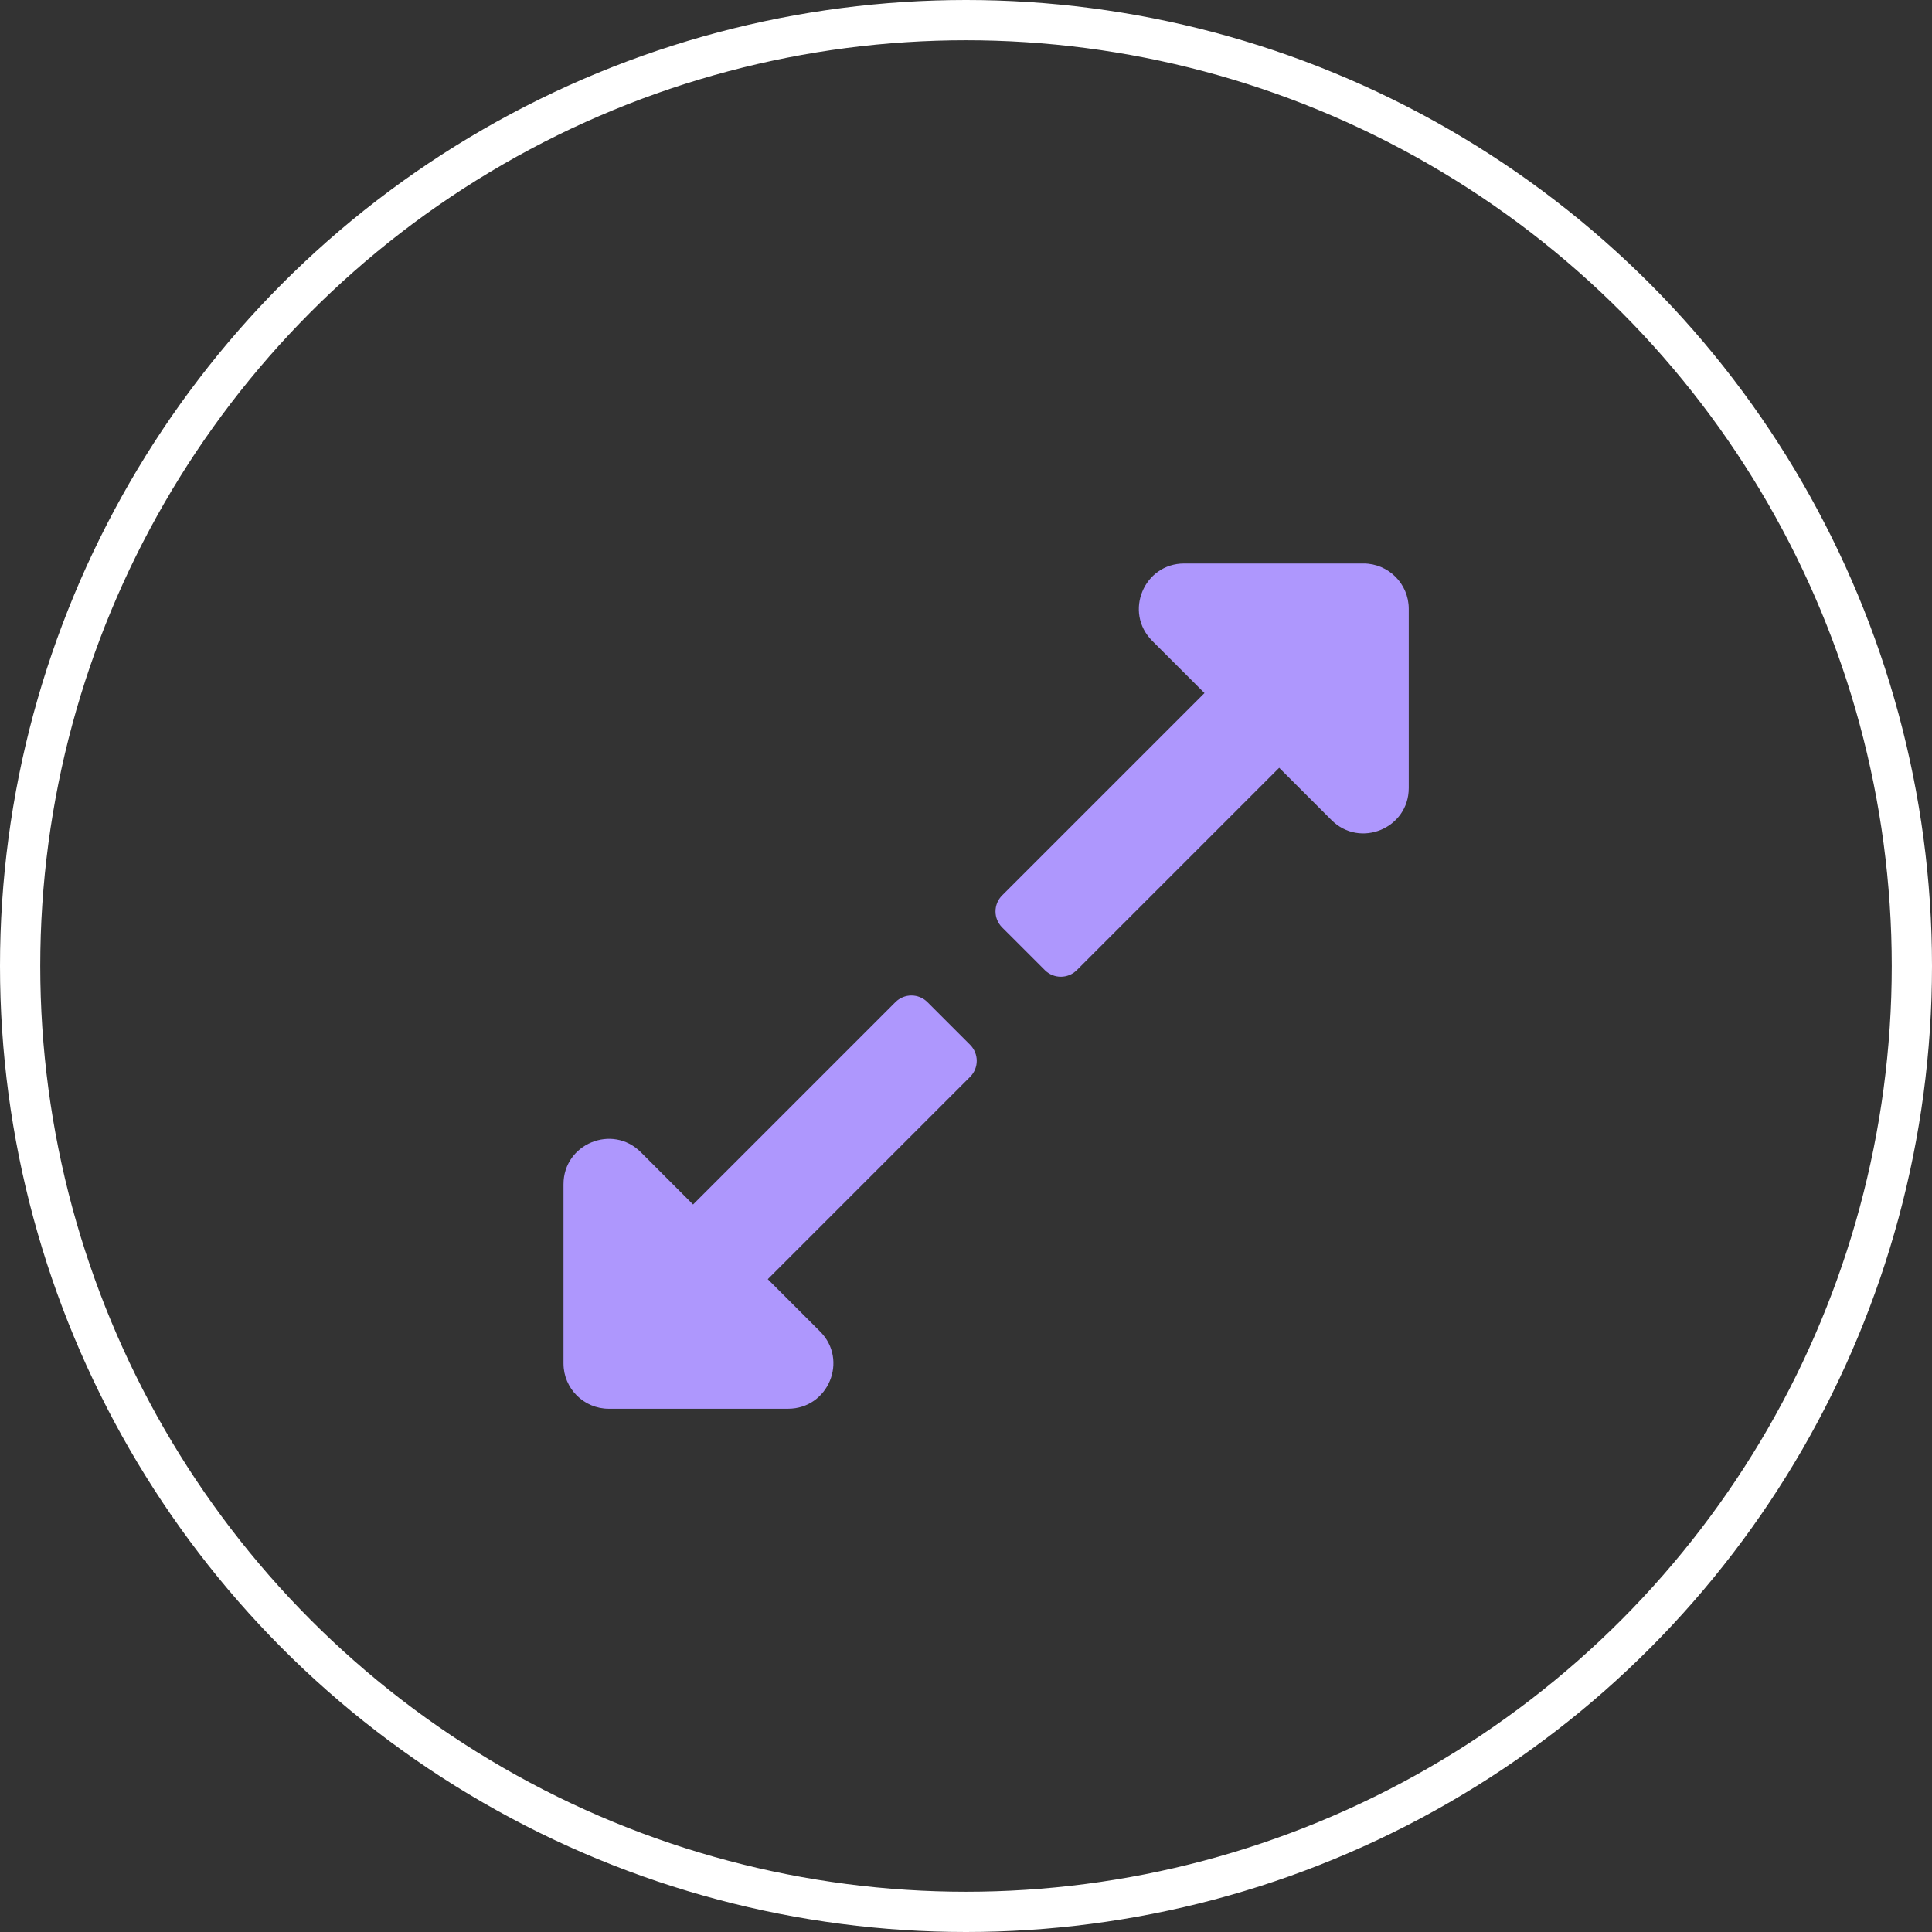
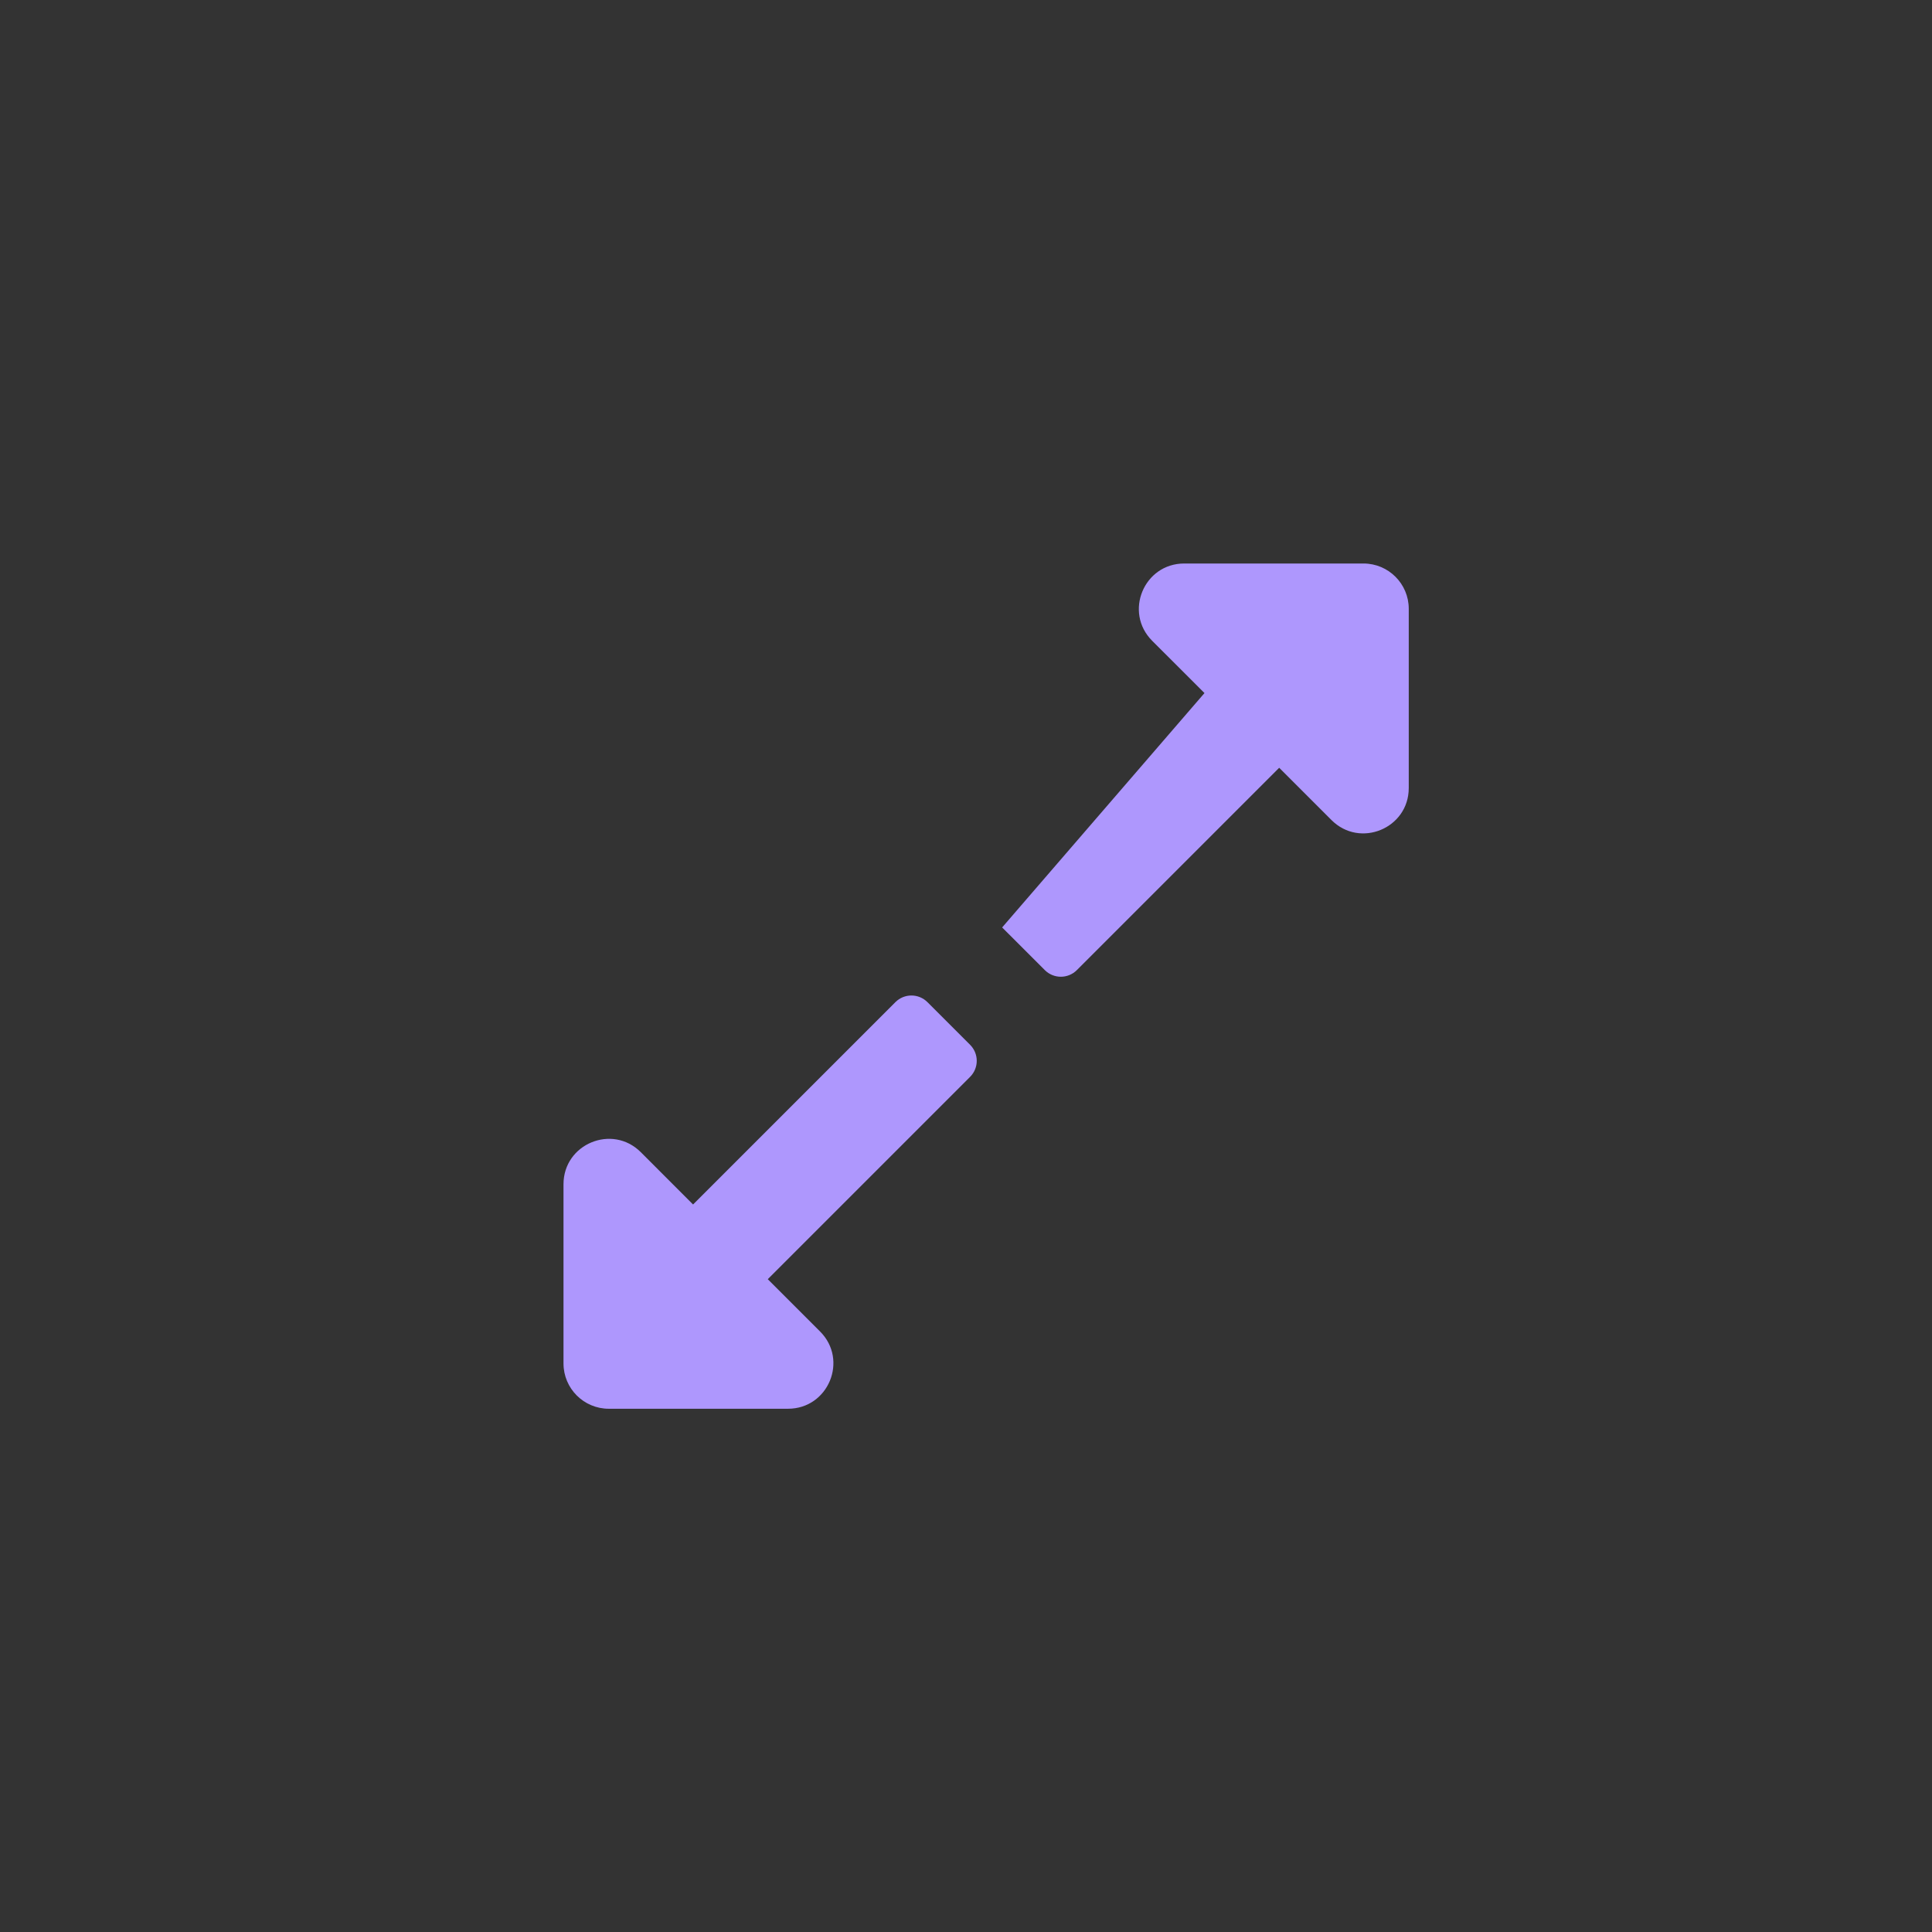
<svg xmlns="http://www.w3.org/2000/svg" width="48" height="48" viewBox="0 0 48 48" fill="none">
  <rect x="0" y="0" width="48" height="48" fill="#333333" stroke="none" />
-   <circle cx="24" cy="24" r="23.5" stroke="white" />
-   <path d="M35 15.125V19.578C35 20.581 33.788 21.083 33.08 20.374L31.781 19.075L26.754 24.102C26.534 24.322 26.178 24.322 25.958 24.102L24.898 23.042C24.678 22.822 24.678 22.466 24.898 22.246L29.925 17.219L28.626 15.921C27.917 15.212 28.419 14 29.422 14H33.875C34.496 14 35 14.504 35 15.125ZM22.246 24.898L17.219 29.925L15.921 28.626C15.212 27.917 14 28.419 14 29.422V33.875C14 34.496 14.504 35 15.125 35H19.578C20.581 35 21.083 33.788 20.374 33.08L19.075 31.781L24.102 26.754C24.322 26.534 24.322 26.178 24.102 25.958L23.042 24.898C22.822 24.678 22.466 24.678 22.246 24.898V24.898Z" fill="#AE97FD" />
+   <path d="M35 15.125V19.578C35 20.581 33.788 21.083 33.08 20.374L31.781 19.075L26.754 24.102C26.534 24.322 26.178 24.322 25.958 24.102L24.898 23.042L29.925 17.219L28.626 15.921C27.917 15.212 28.419 14 29.422 14H33.875C34.496 14 35 14.504 35 15.125ZM22.246 24.898L17.219 29.925L15.921 28.626C15.212 27.917 14 28.419 14 29.422V33.875C14 34.496 14.504 35 15.125 35H19.578C20.581 35 21.083 33.788 20.374 33.08L19.075 31.781L24.102 26.754C24.322 26.534 24.322 26.178 24.102 25.958L23.042 24.898C22.822 24.678 22.466 24.678 22.246 24.898V24.898Z" fill="#AE97FD" />
</svg>